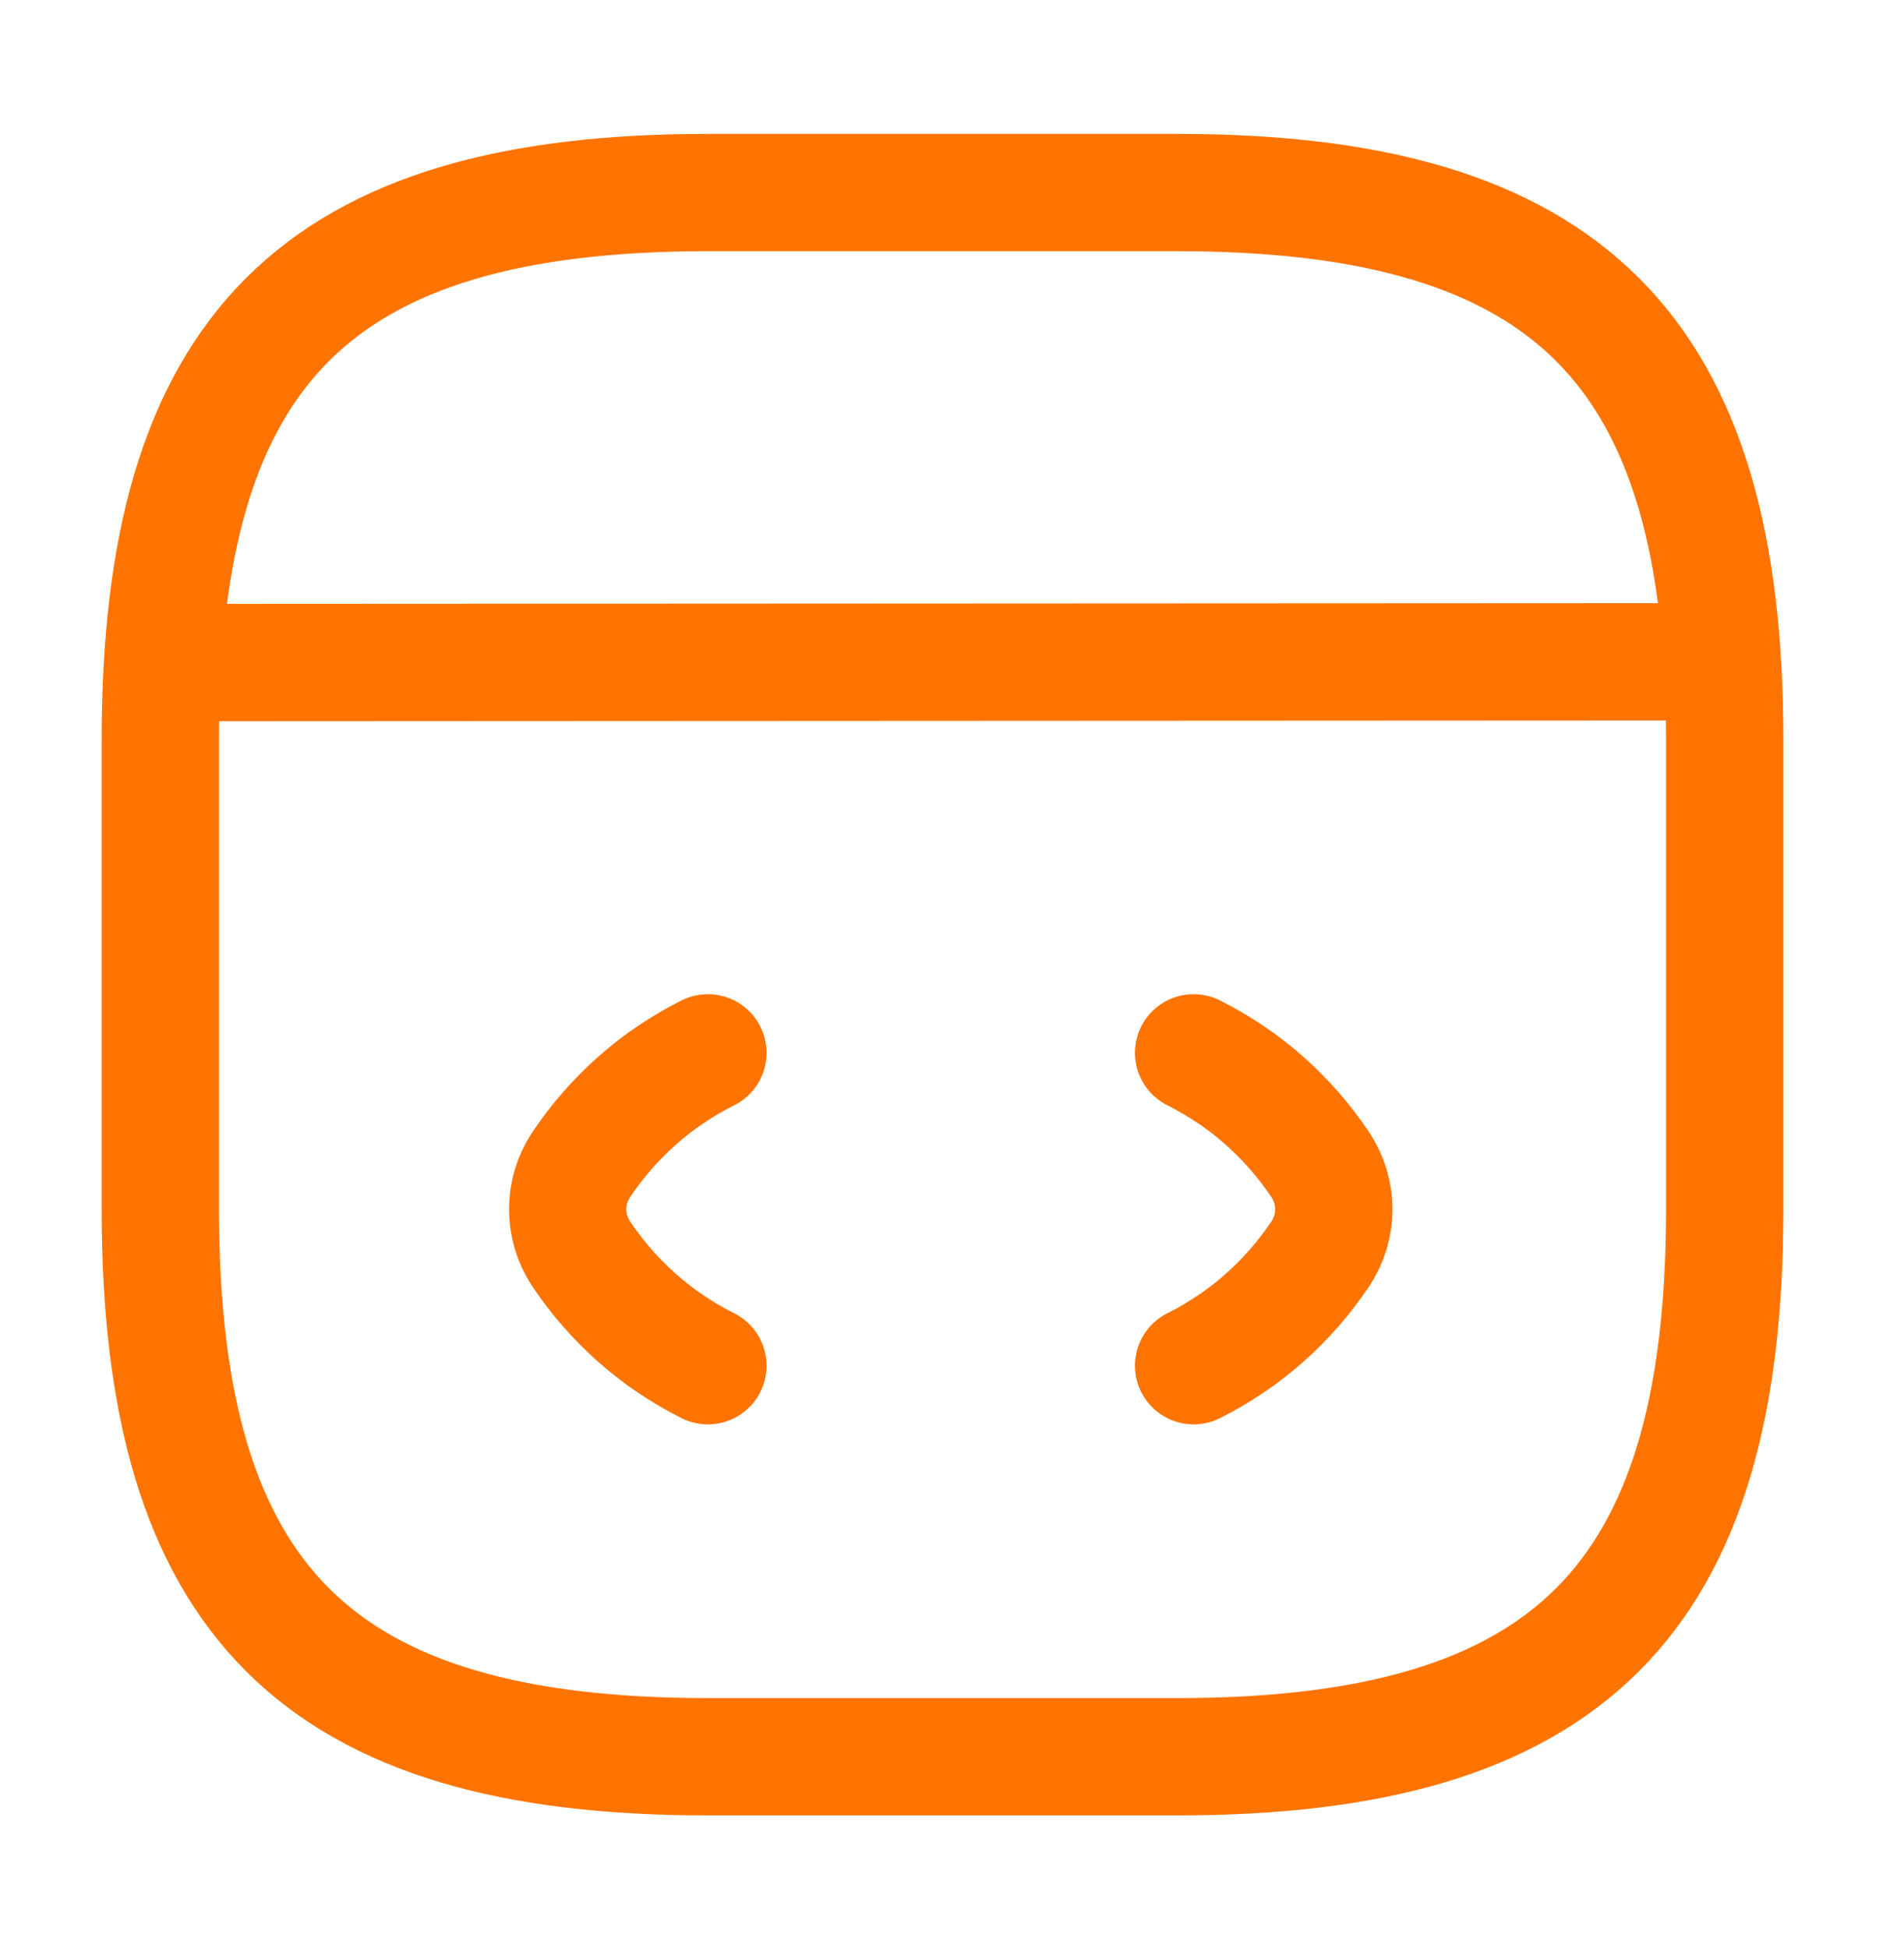
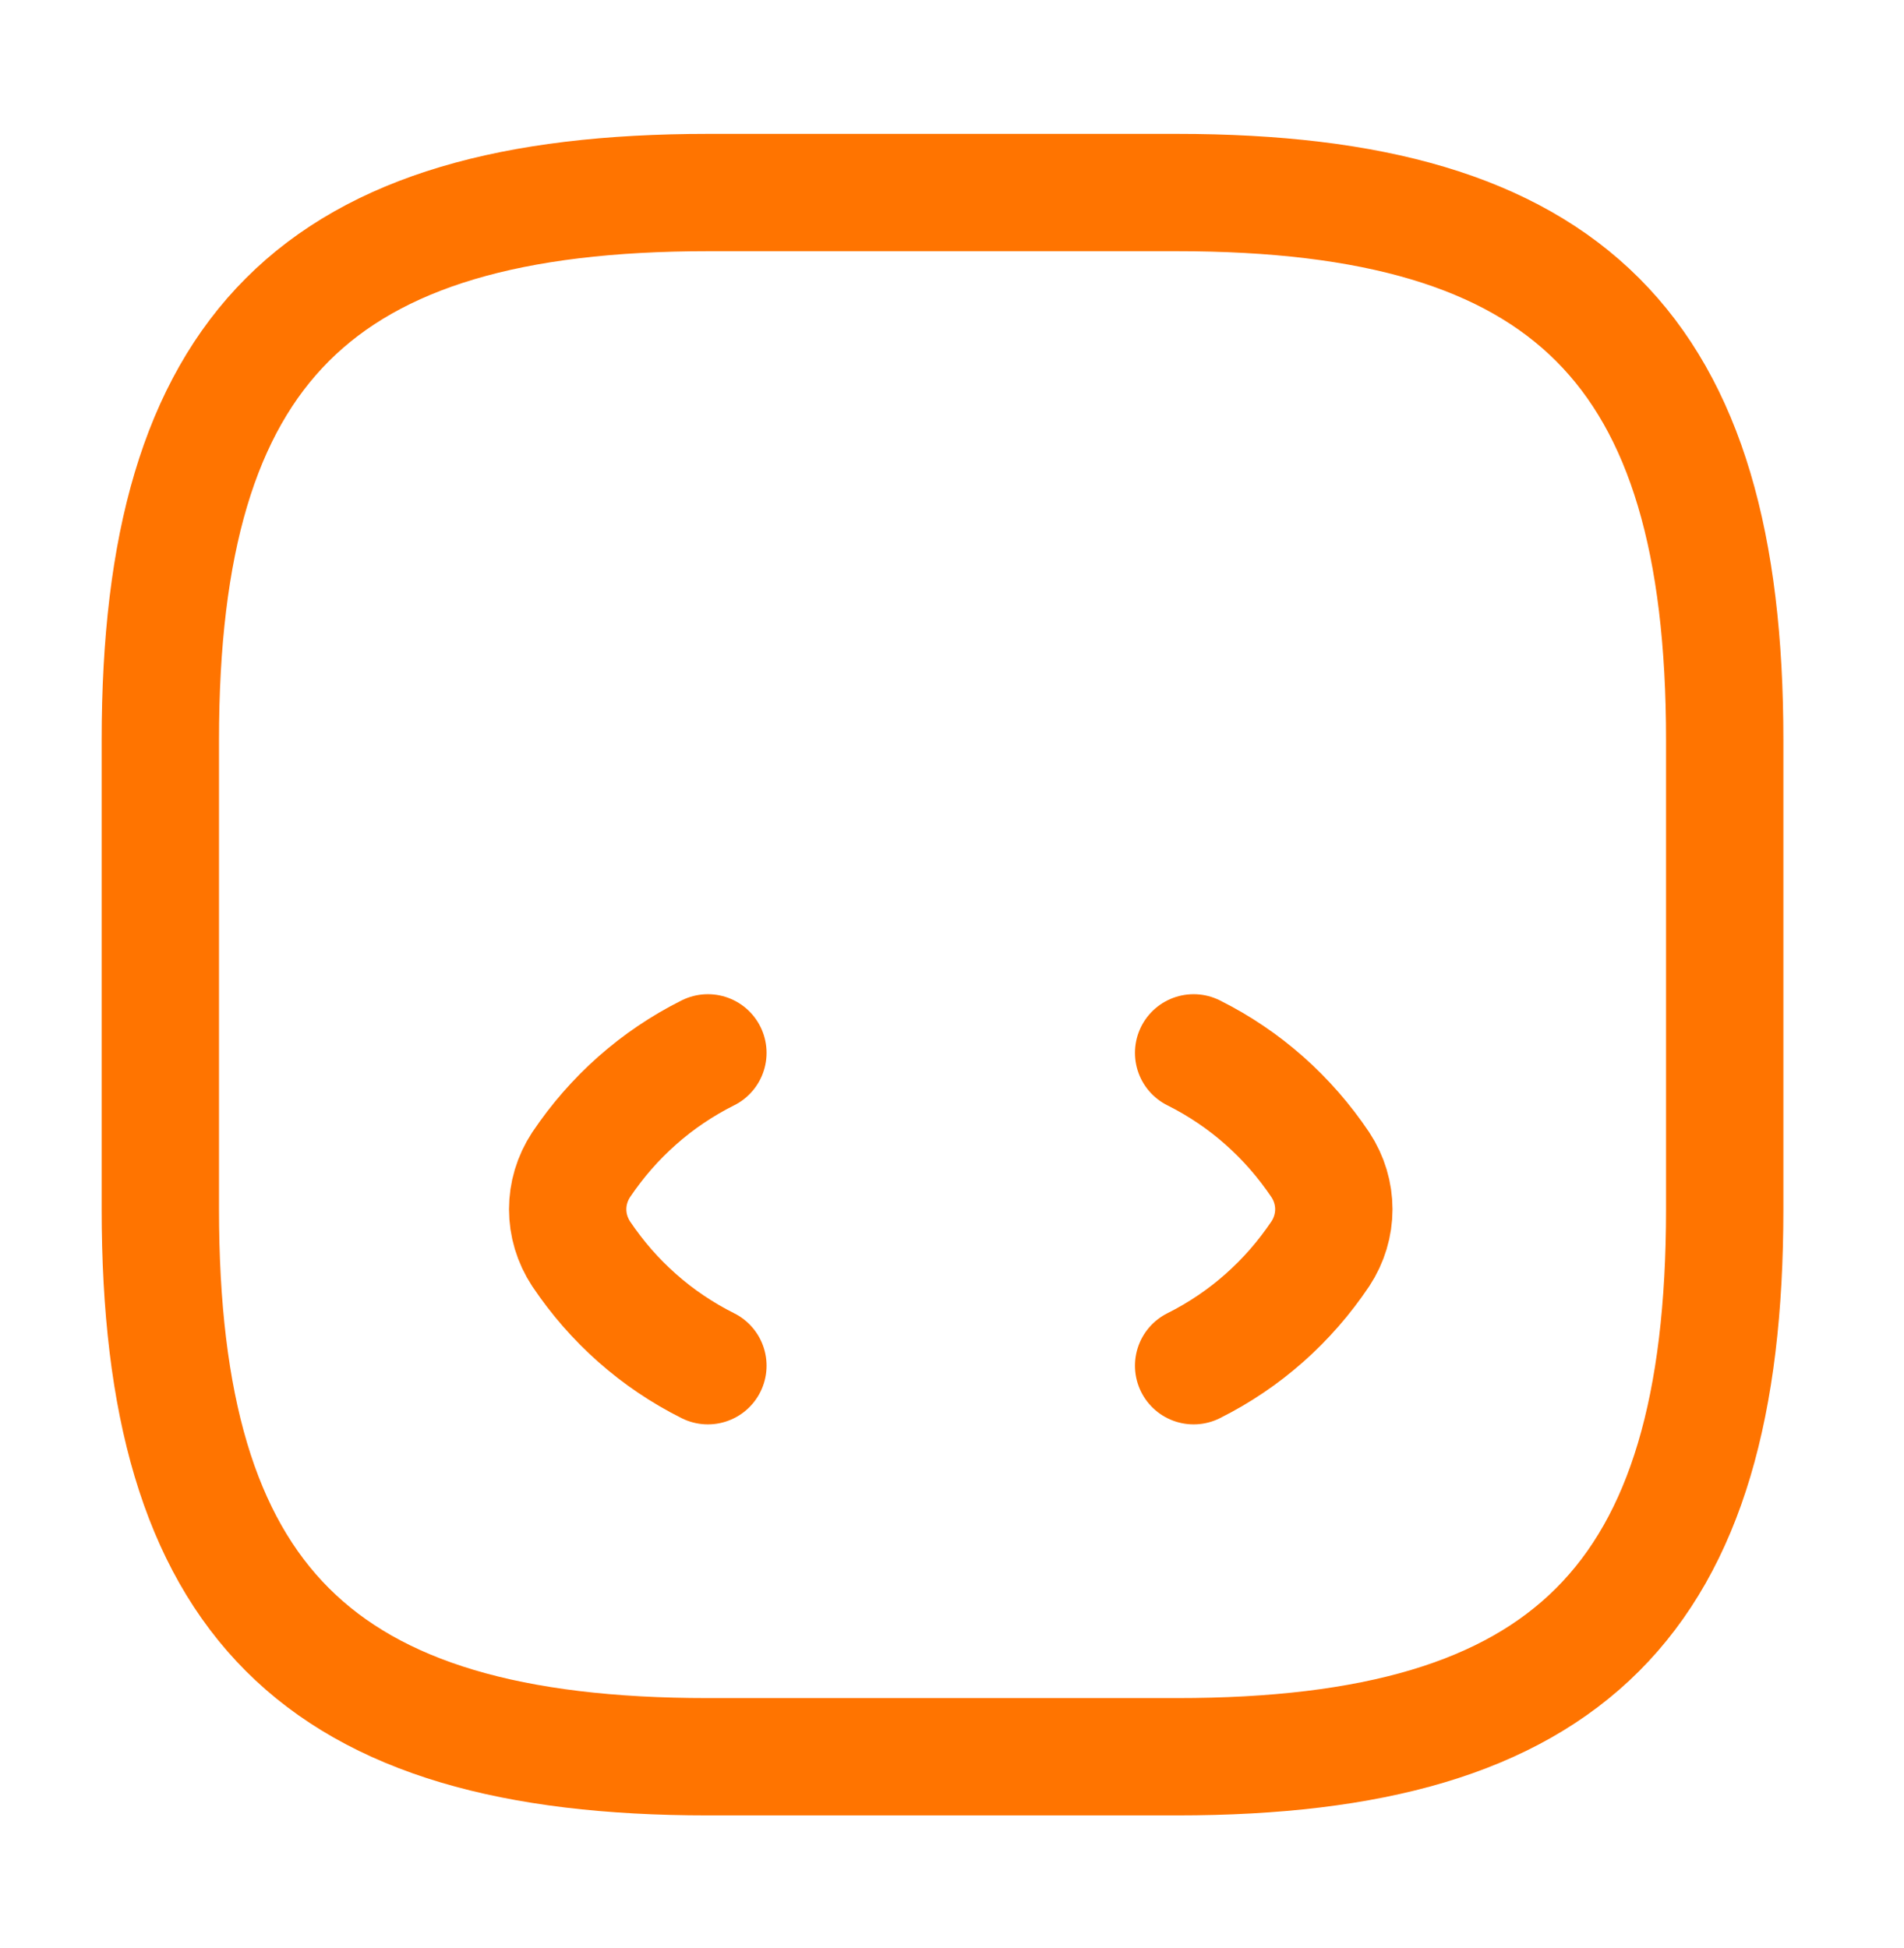
<svg xmlns="http://www.w3.org/2000/svg" width="43" height="44" viewBox="0 0 43 44" fill="none">
  <path d="M15.987 23.78C14.821 24.363 13.849 25.229 13.125 26.306C12.719 26.924 12.719 27.702 13.125 28.32C13.849 29.398 14.821 30.263 15.987 30.846" stroke="#FF7400" stroke-width="2.65" stroke-linecap="round" stroke-linejoin="round" />
  <path d="M26.957 23.78C28.123 24.363 29.094 25.229 29.818 26.306C30.225 26.924 30.225 27.702 29.818 28.32C29.094 29.398 28.123 30.263 26.957 30.846" stroke="#FF7400" stroke-width="2.65" stroke-linecap="round" stroke-linejoin="round" />
  <path d="M15.987 39.678H26.586C35.418 39.678 38.951 36.145 38.951 27.313V16.714C38.951 7.882 35.418 4.349 26.586 4.349H15.987C7.154 4.349 3.621 7.882 3.621 16.714V27.313C3.621 36.145 7.154 39.678 15.987 39.678Z" stroke="#FF7400" stroke-width="2.65" stroke-linecap="round" stroke-linejoin="round" />
-   <path d="M4.028 14.965L37.98 14.948" stroke="#FF7400" stroke-width="2.65" stroke-linecap="round" stroke-linejoin="round" />
</svg>